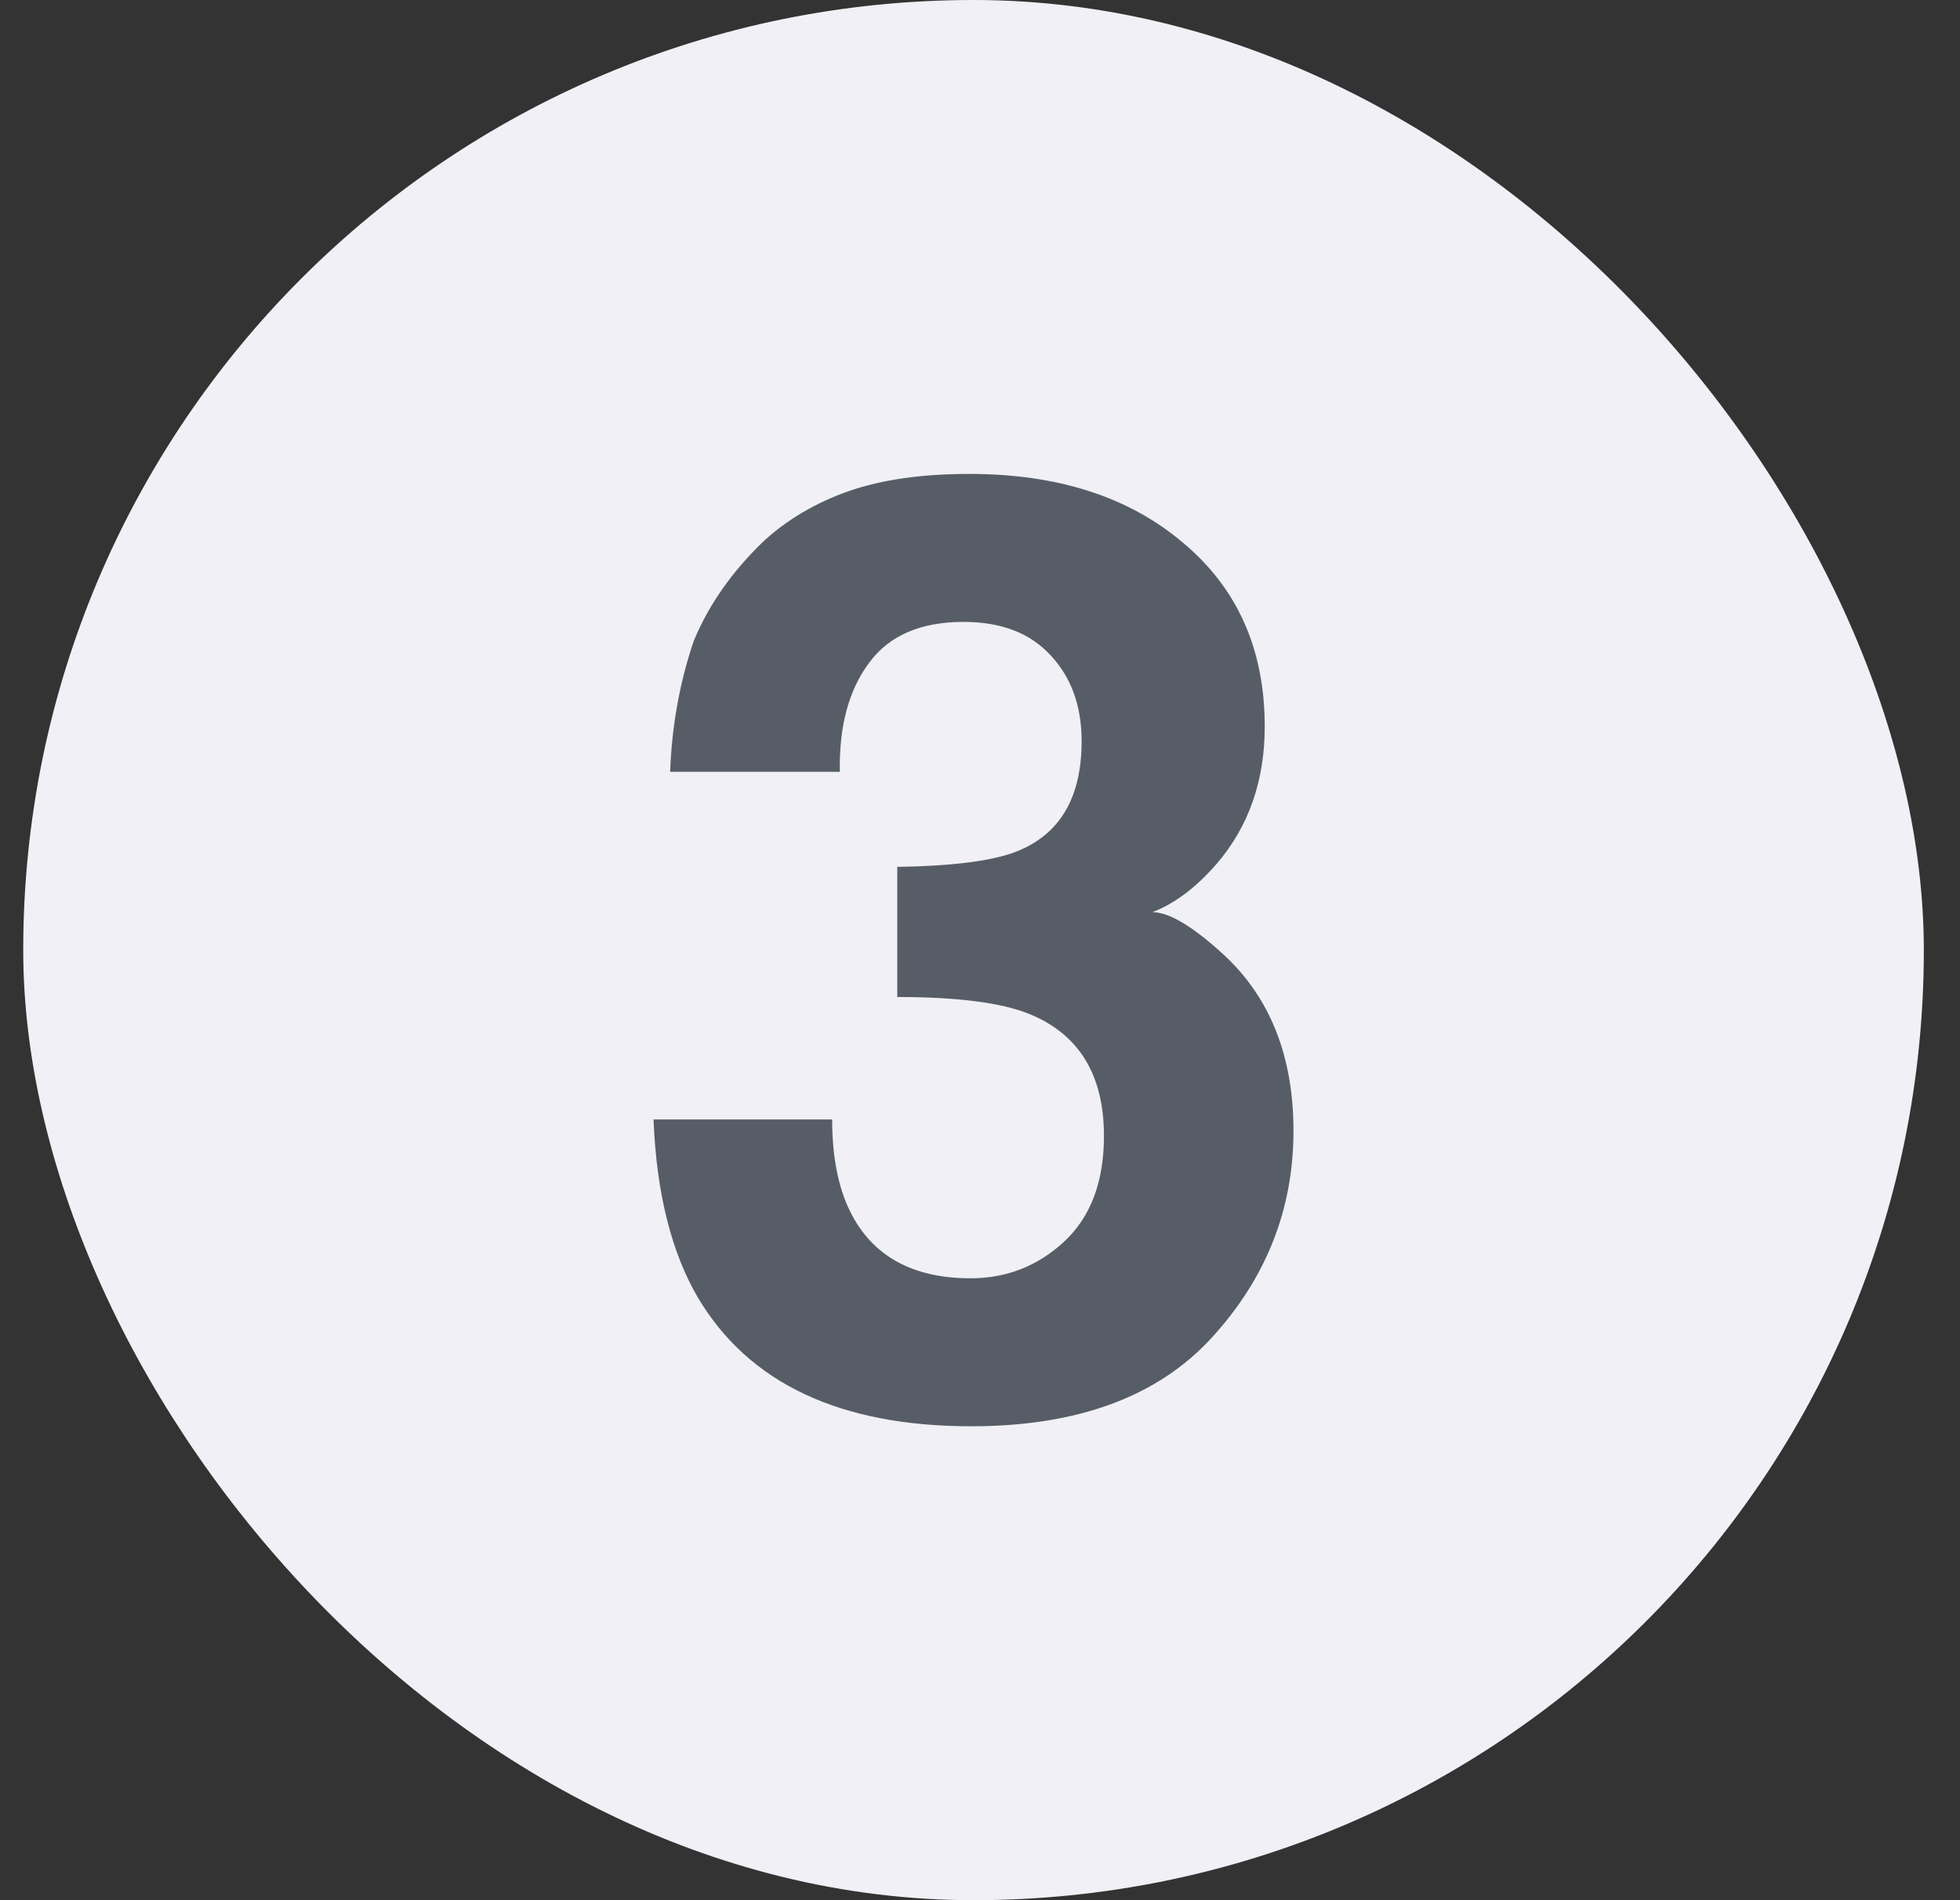
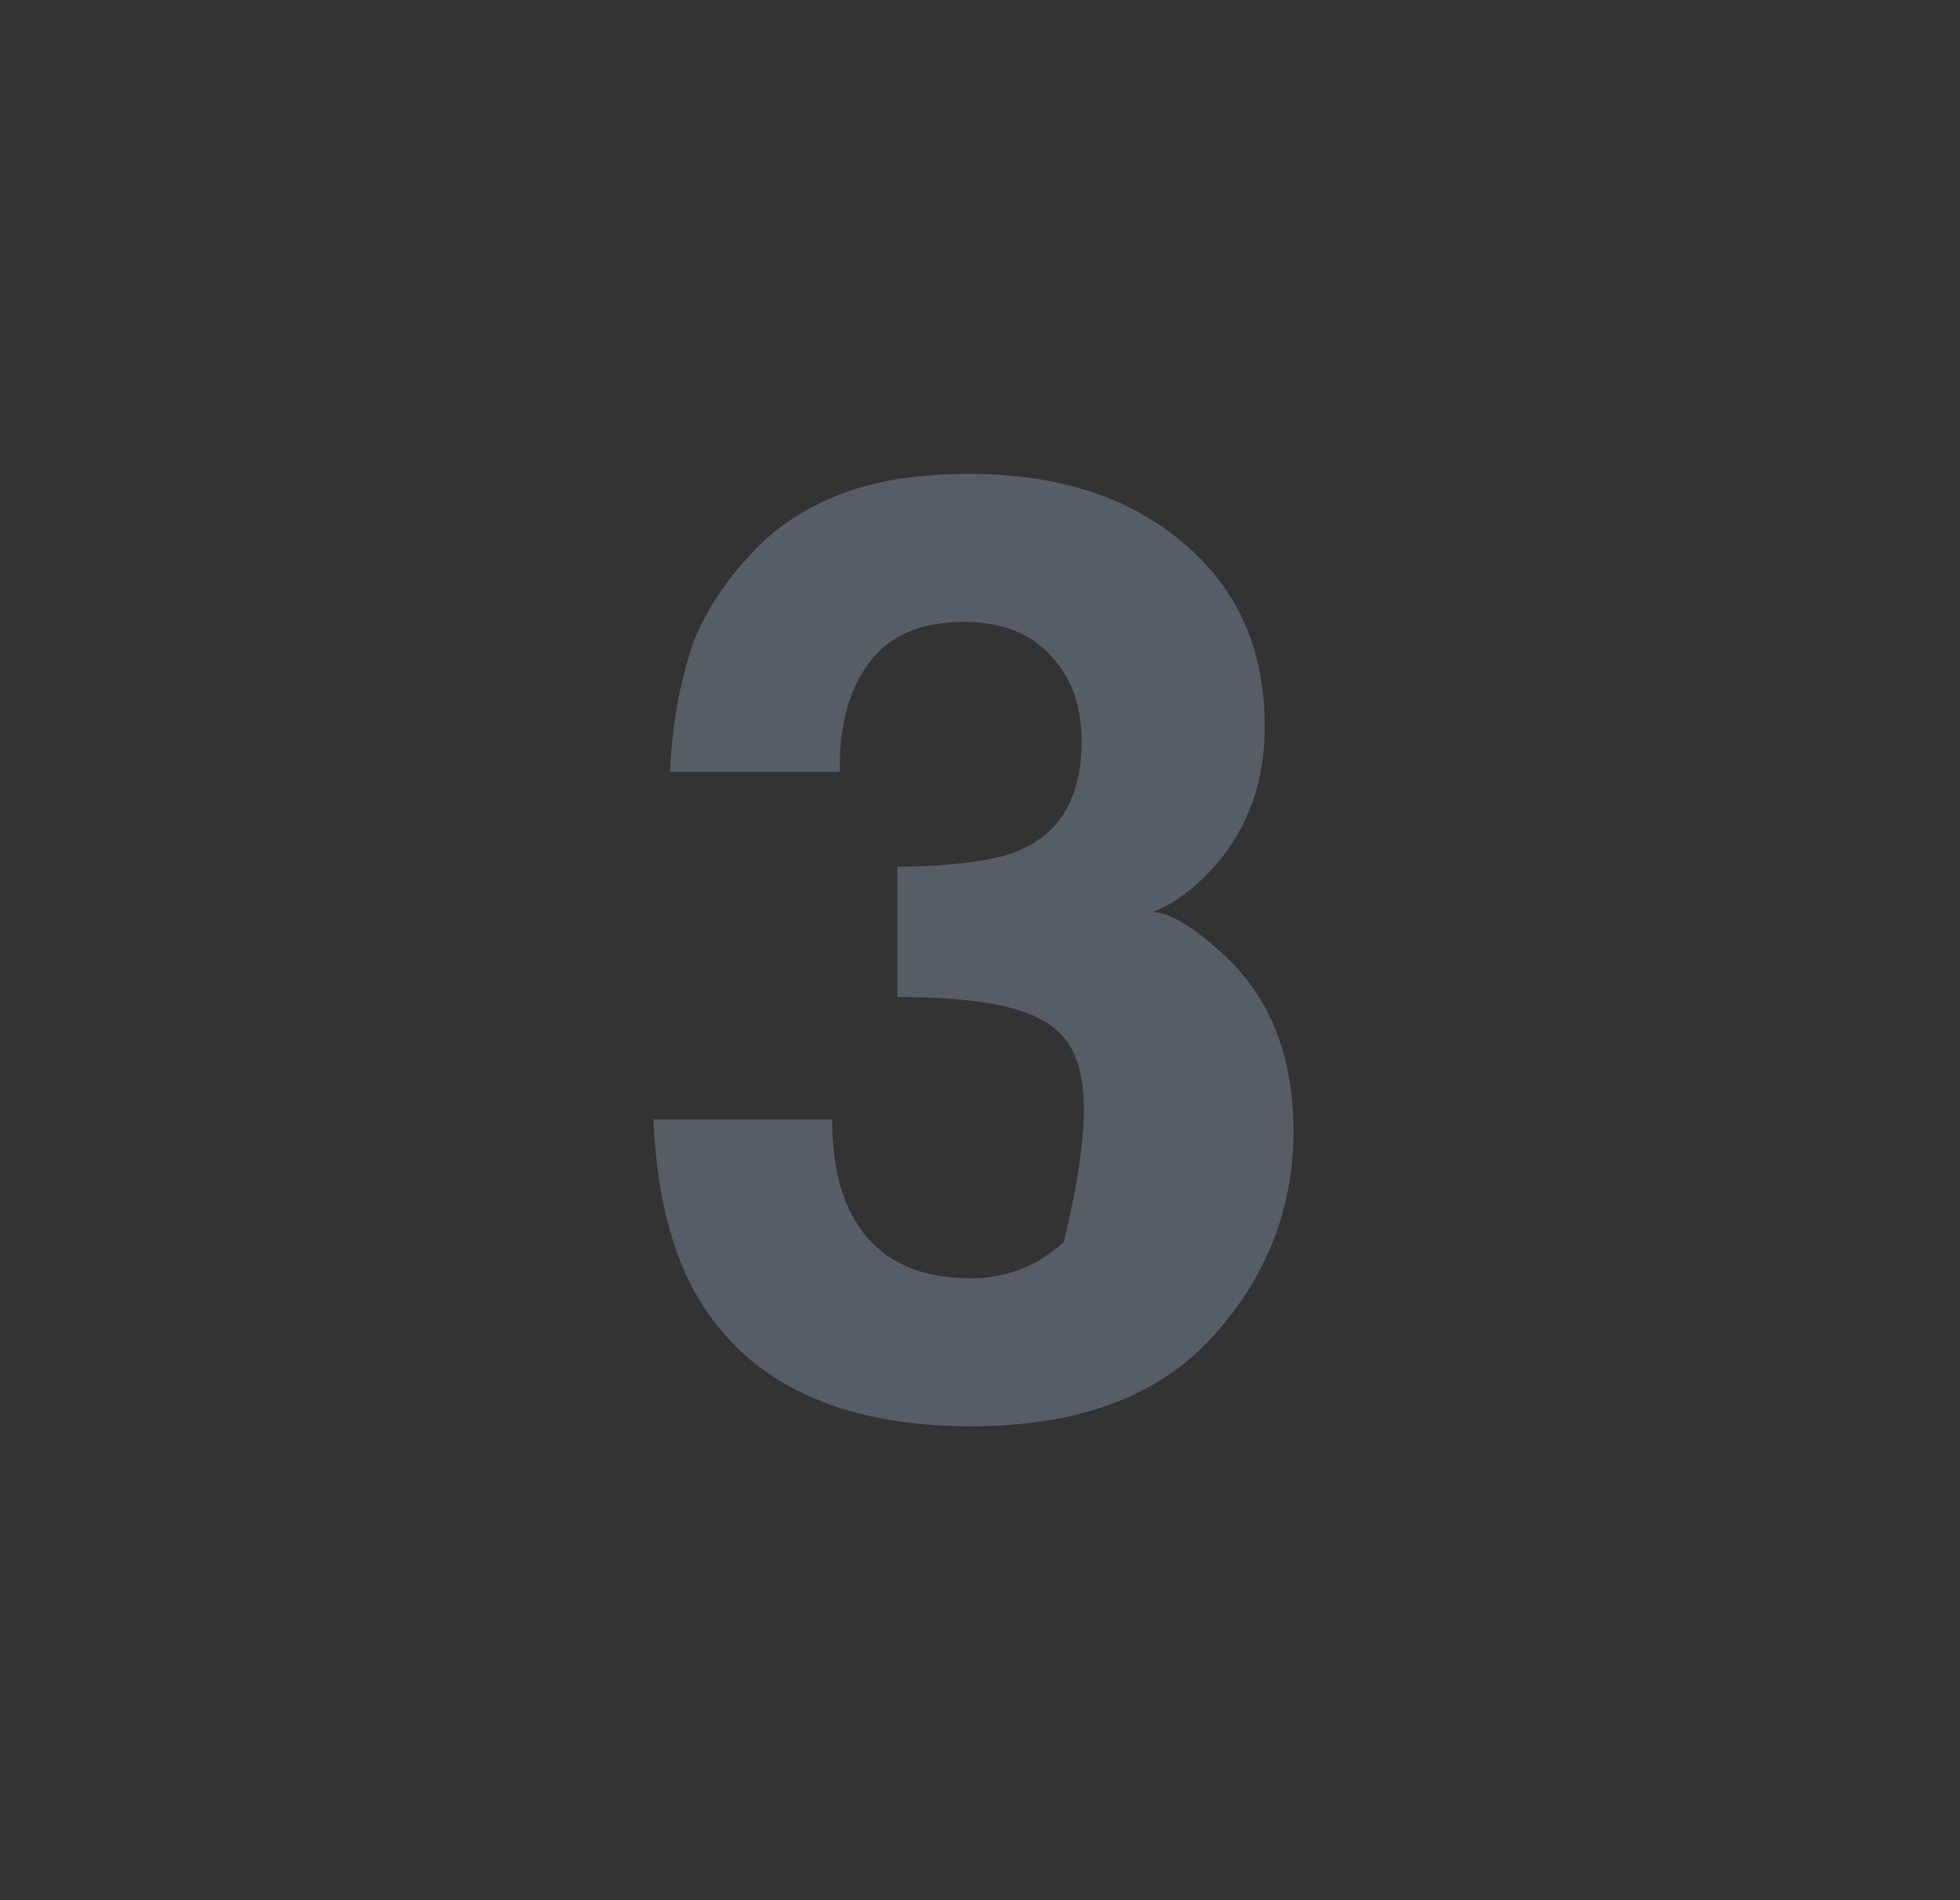
<svg xmlns="http://www.w3.org/2000/svg" width="33" height="32" viewBox="0 0 33 32" fill="none">
  <rect x="0" y="0" width="33" height="32" fill="#333333" stroke="none" />
-   <rect x="0.391" width="32" height="32" rx="16" fill="#F0F0F6" />
-   <path d="M14.634 11.161C14.29 11.619 14.126 12.231 14.14 12.998H11.283C11.311 12.224 11.444 11.49 11.68 10.795C11.931 10.187 12.325 9.625 12.862 9.109C13.263 8.744 13.739 8.464 14.29 8.271C14.842 8.078 15.519 7.981 16.321 7.981C17.81 7.981 19.01 8.368 19.919 9.141C20.836 9.907 21.294 10.939 21.294 12.235C21.294 13.152 21.022 13.925 20.478 14.555C20.134 14.949 19.776 15.218 19.404 15.361C19.683 15.361 20.084 15.601 20.607 16.081C21.387 16.804 21.778 17.792 21.778 19.045C21.778 20.363 21.32 21.523 20.403 22.526C19.493 23.521 18.143 24.019 16.353 24.019C14.147 24.019 12.615 23.299 11.755 21.86C11.304 21.094 11.053 20.091 11.003 18.852H14.011C14.011 19.475 14.111 19.991 14.312 20.399C14.684 21.151 15.361 21.527 16.342 21.527C16.944 21.527 17.467 21.323 17.911 20.915C18.362 20.499 18.587 19.905 18.587 19.131C18.587 18.107 18.172 17.423 17.341 17.08C16.869 16.886 16.124 16.79 15.107 16.79V14.598C16.102 14.584 16.797 14.487 17.191 14.308C17.871 14.007 18.211 13.399 18.211 12.482C18.211 11.887 18.036 11.404 17.685 11.032C17.341 10.659 16.854 10.473 16.224 10.473C15.501 10.473 14.971 10.702 14.634 11.161Z" fill="#575D67" />
+   <path d="M14.634 11.161C14.29 11.619 14.126 12.231 14.14 12.998H11.283C11.311 12.224 11.444 11.49 11.68 10.795C11.931 10.187 12.325 9.625 12.862 9.109C13.263 8.744 13.739 8.464 14.29 8.271C14.842 8.078 15.519 7.981 16.321 7.981C17.81 7.981 19.01 8.368 19.919 9.141C20.836 9.907 21.294 10.939 21.294 12.235C21.294 13.152 21.022 13.925 20.478 14.555C20.134 14.949 19.776 15.218 19.404 15.361C19.683 15.361 20.084 15.601 20.607 16.081C21.387 16.804 21.778 17.792 21.778 19.045C21.778 20.363 21.32 21.523 20.403 22.526C19.493 23.521 18.143 24.019 16.353 24.019C14.147 24.019 12.615 23.299 11.755 21.86C11.304 21.094 11.053 20.091 11.003 18.852H14.011C14.011 19.475 14.111 19.991 14.312 20.399C14.684 21.151 15.361 21.527 16.342 21.527C16.944 21.527 17.467 21.323 17.911 20.915C18.587 18.107 18.172 17.423 17.341 17.08C16.869 16.886 16.124 16.79 15.107 16.79V14.598C16.102 14.584 16.797 14.487 17.191 14.308C17.871 14.007 18.211 13.399 18.211 12.482C18.211 11.887 18.036 11.404 17.685 11.032C17.341 10.659 16.854 10.473 16.224 10.473C15.501 10.473 14.971 10.702 14.634 11.161Z" fill="#575D67" />
</svg>